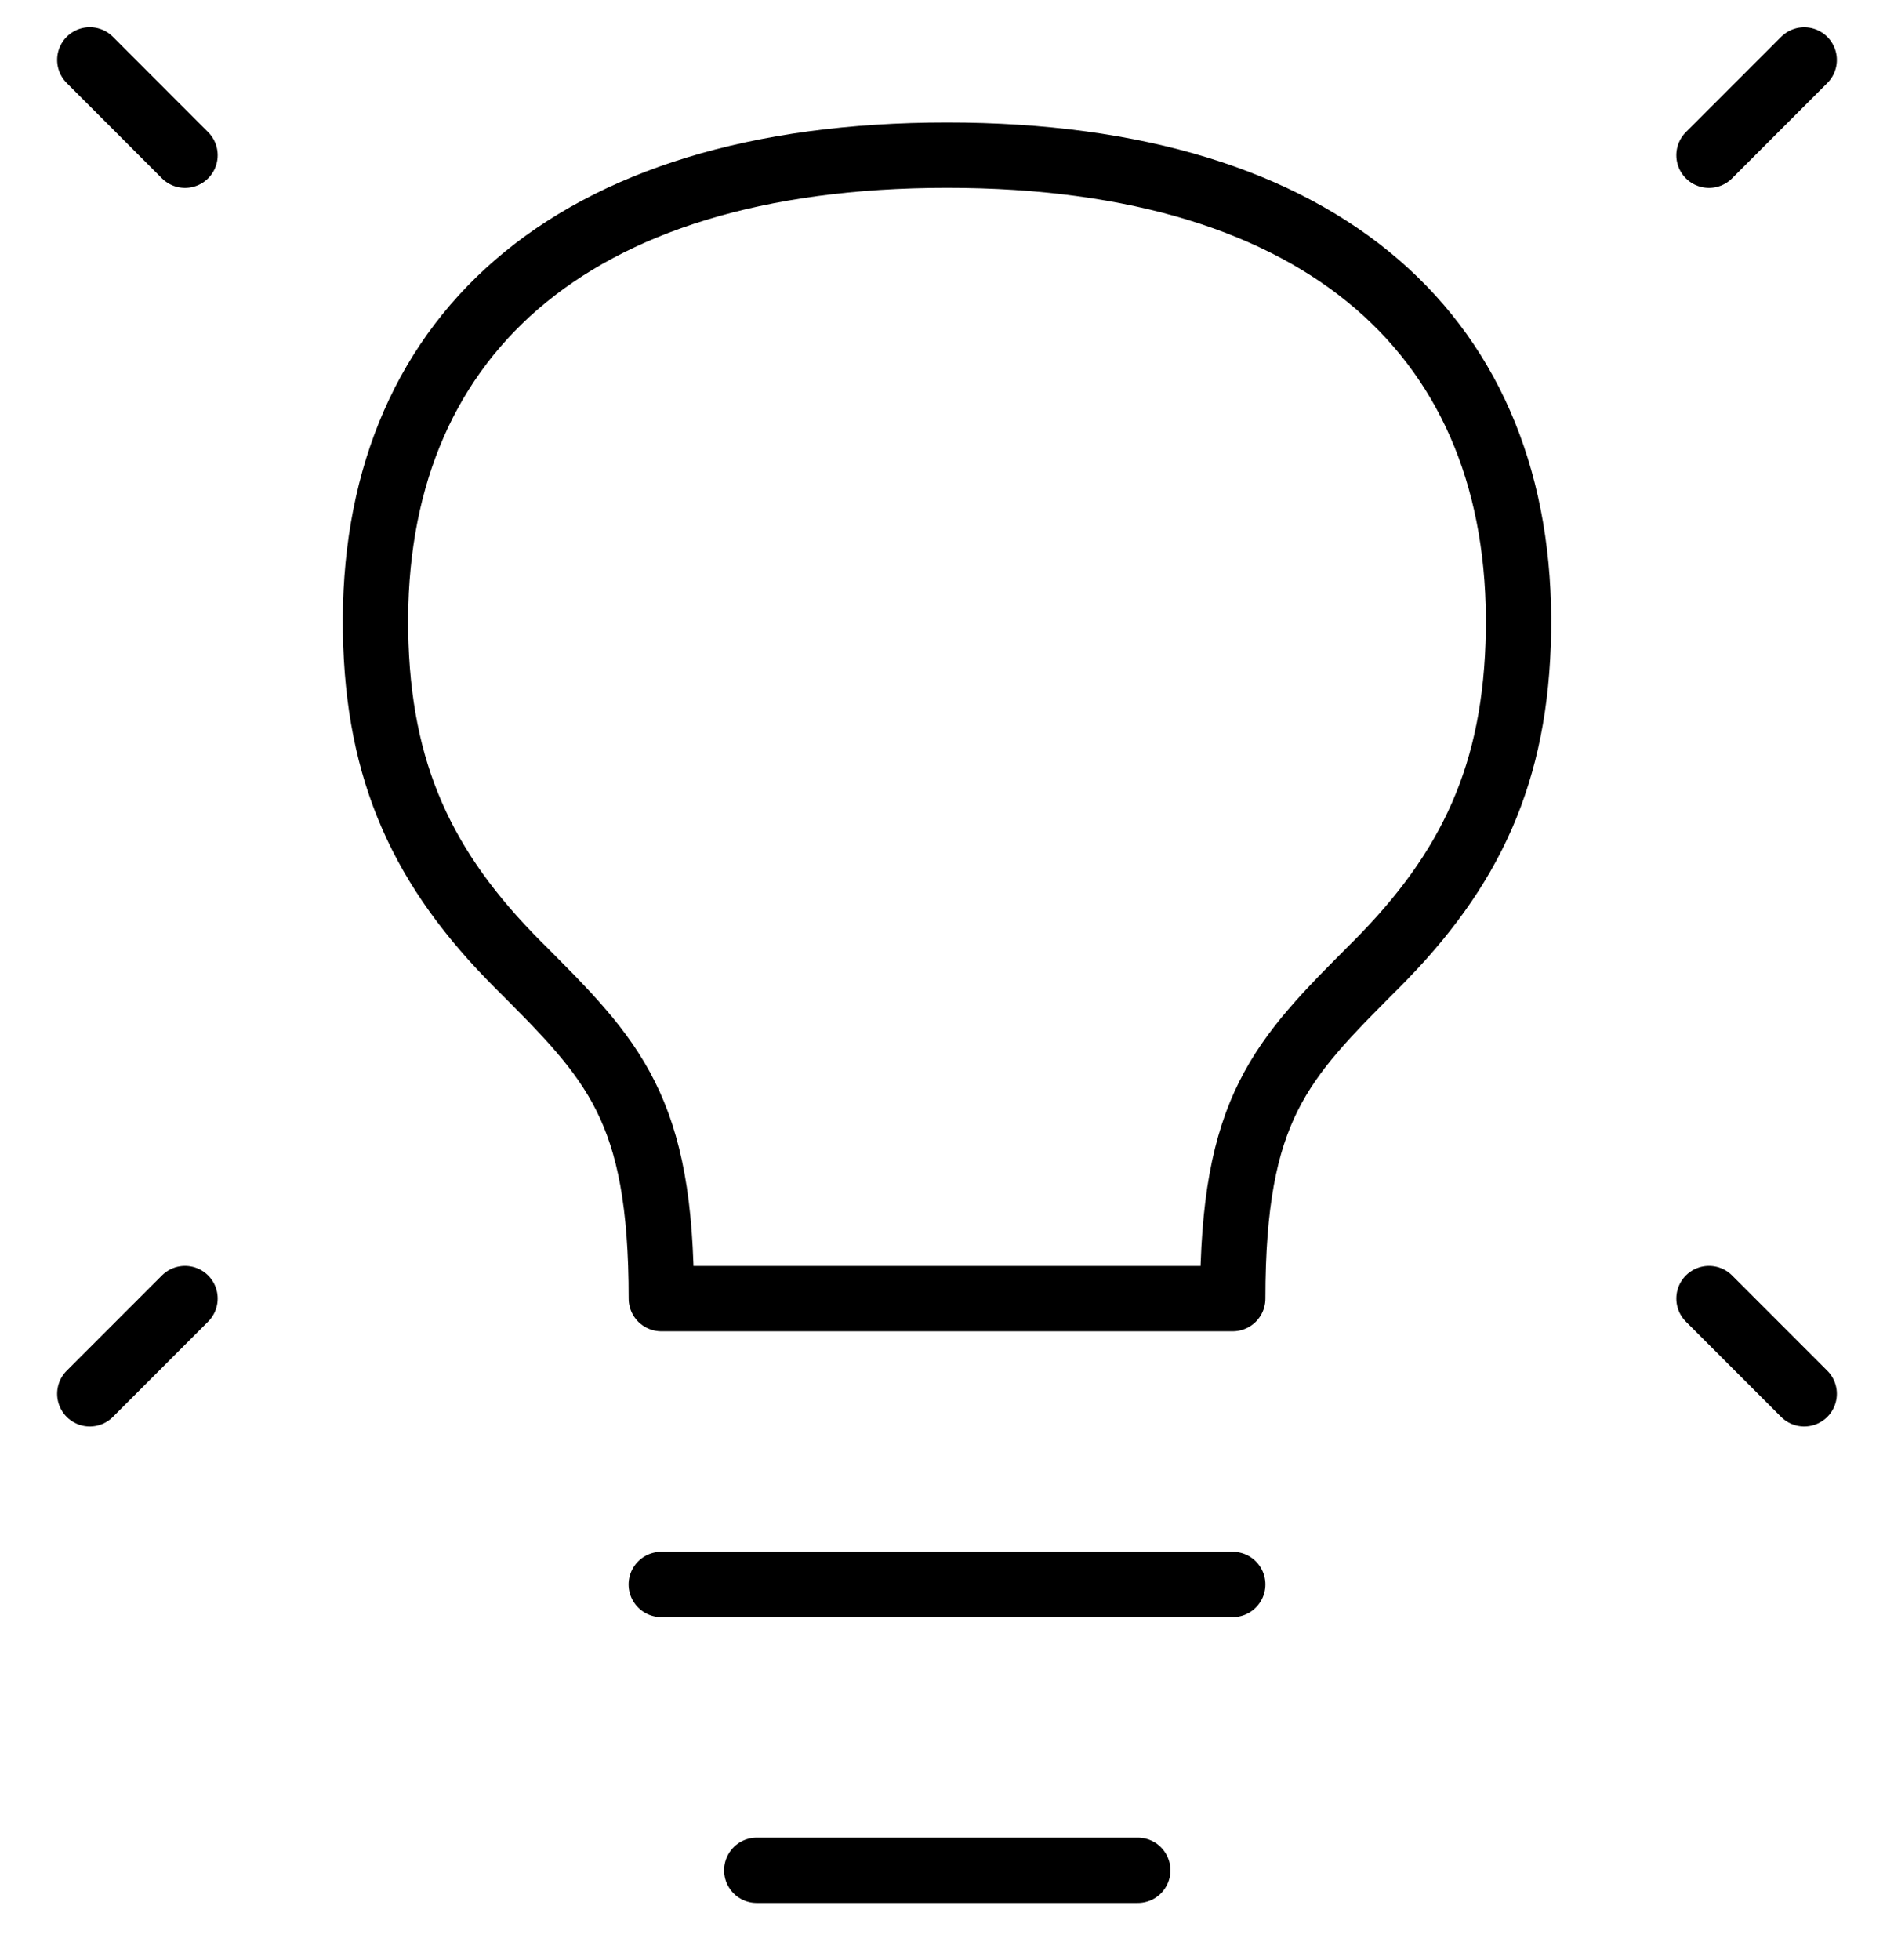
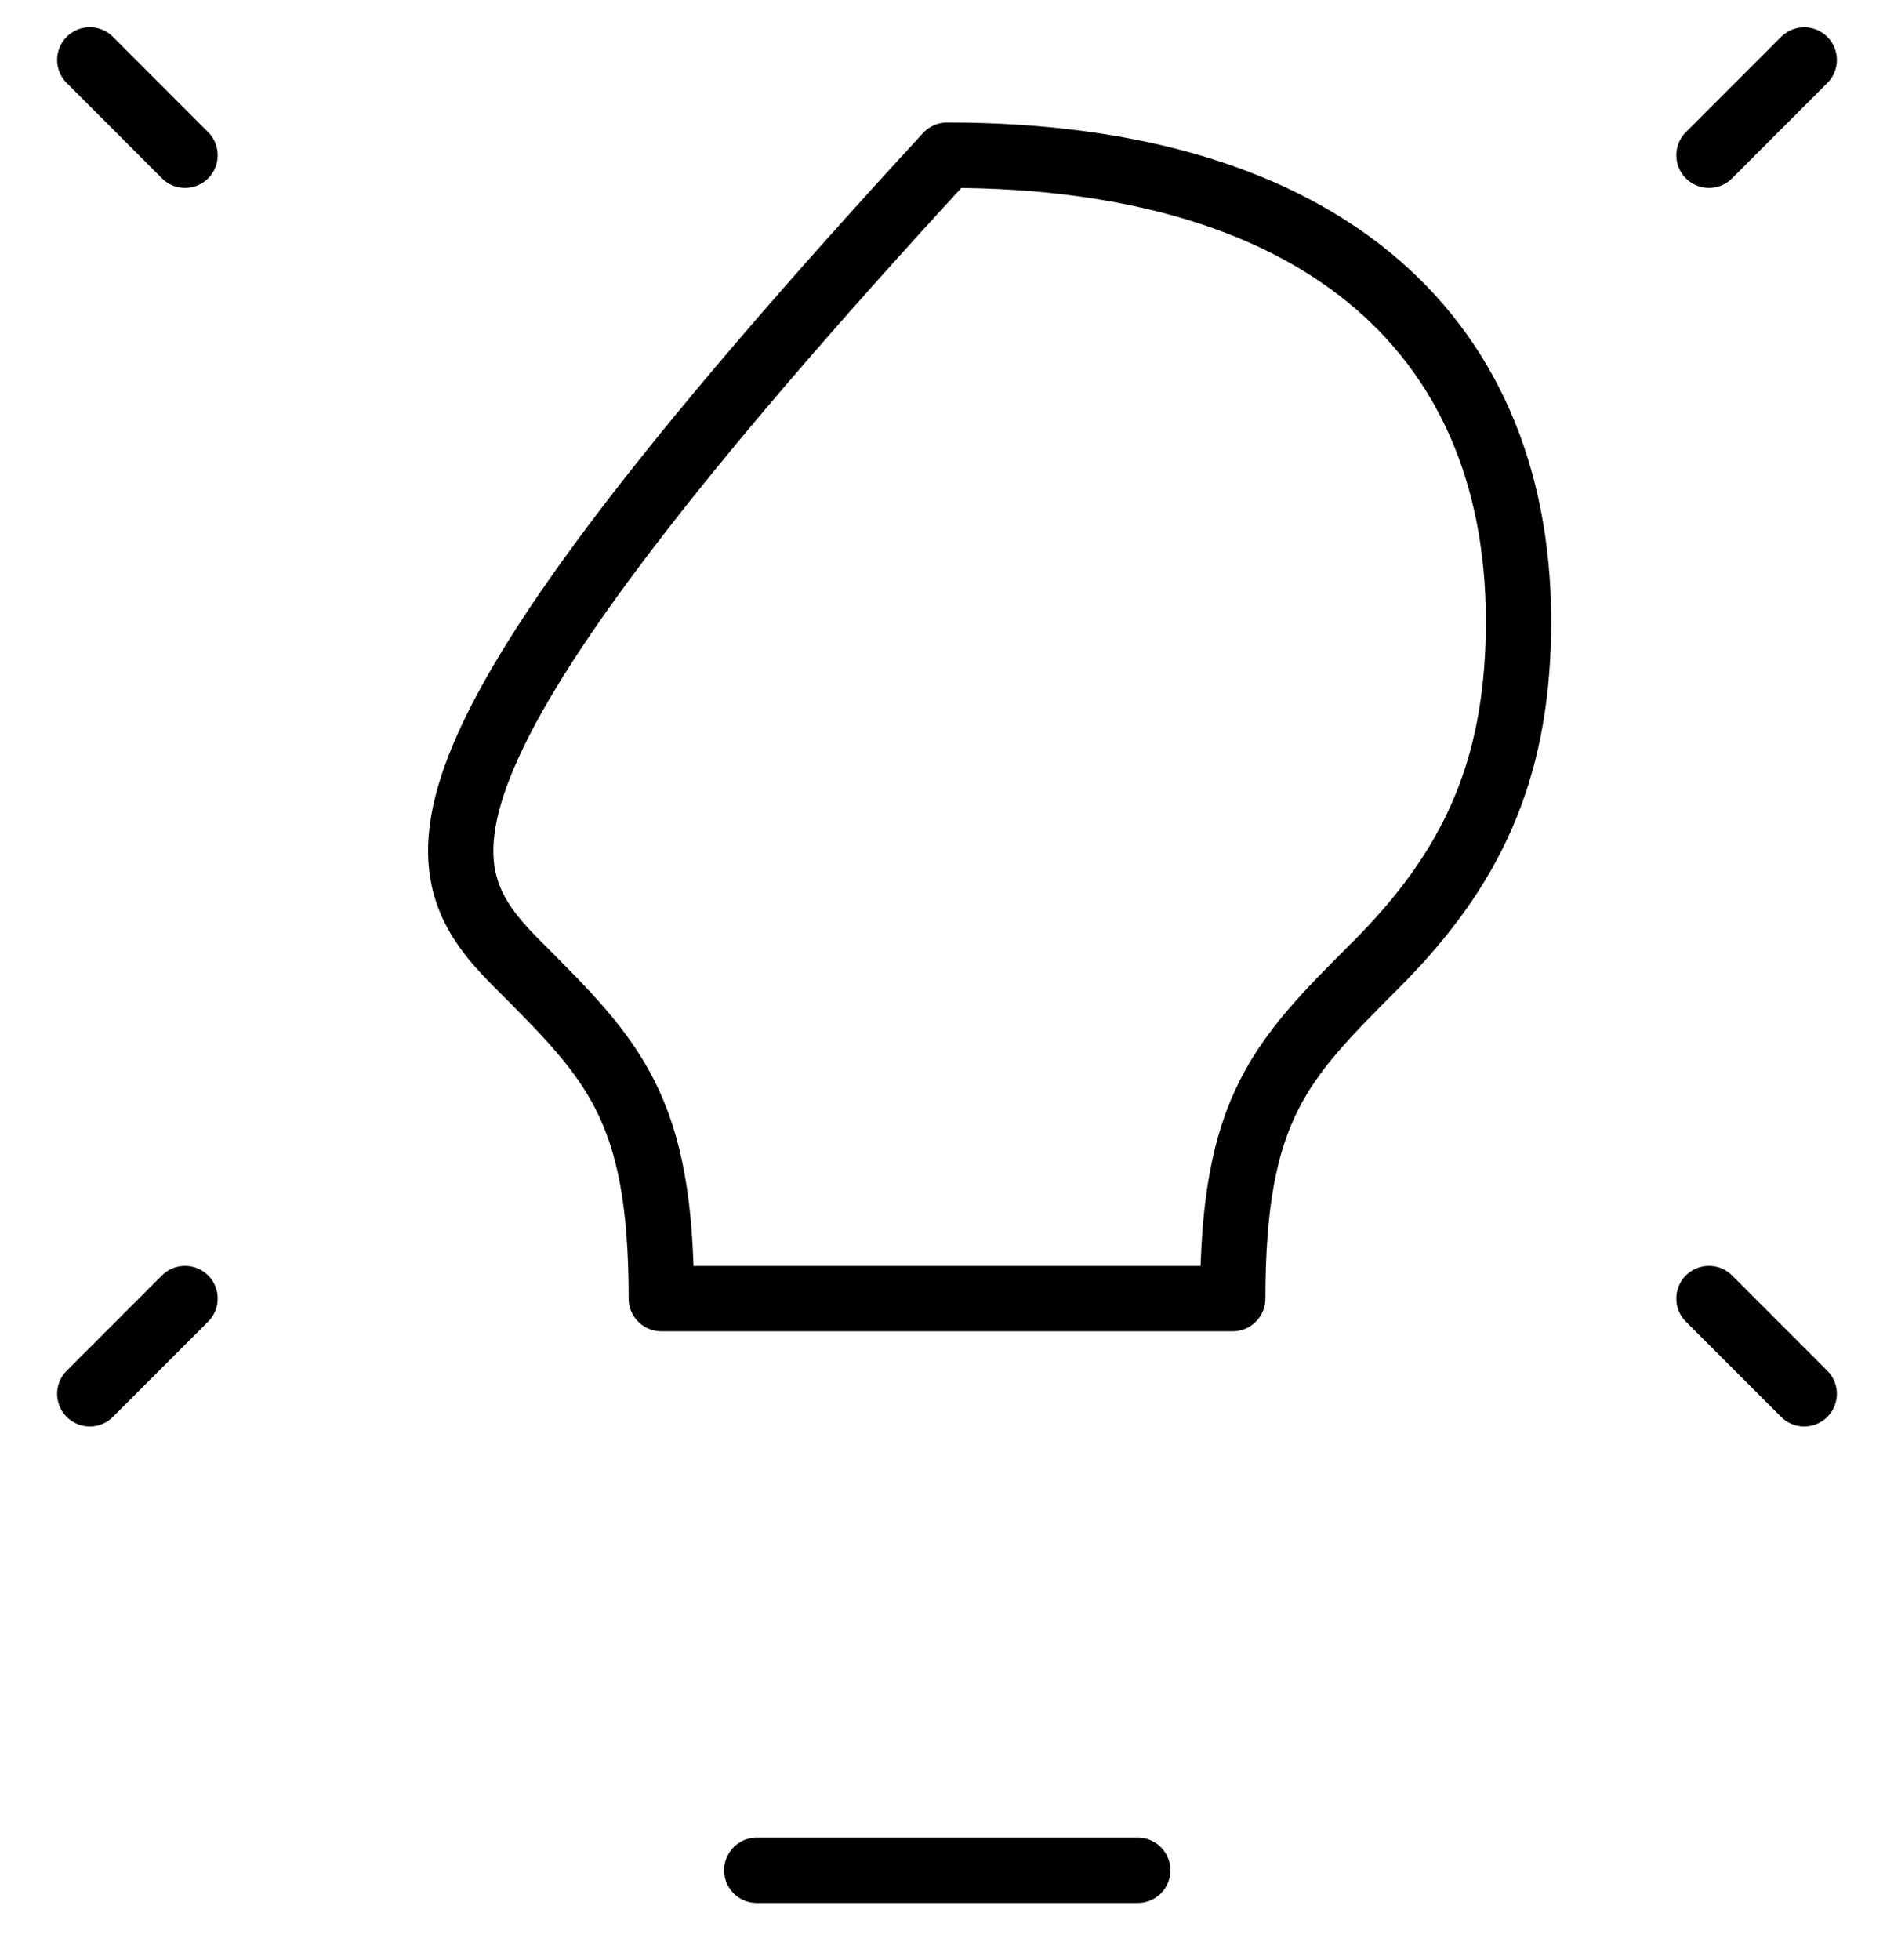
<svg xmlns="http://www.w3.org/2000/svg" width="29" height="30" viewBox="0 0 29 30" fill="none">
  <path d="M27.625 0.918L26.167 2.376" stroke="black" stroke-linecap="round" stroke-linejoin="round" />
  <path d="M1.375 0.917L2.833 2.376" stroke="black" stroke-linecap="round" stroke-linejoin="round" />
  <path d="M27.625 21.332L26.167 19.874" stroke="black" stroke-linecap="round" stroke-linejoin="round" />
  <path d="M1.375 21.332L2.833 19.874" stroke="black" stroke-linecap="round" stroke-linejoin="round" />
-   <path d="M10.125 24.25H18.875" stroke="black" stroke-linecap="round" stroke-linejoin="round" />
  <path d="M11.587 28.625H17.421" stroke="black" stroke-linecap="round" stroke-linejoin="round" />
-   <path d="M14.501 2.375C8.667 2.375 5.68 5.219 5.75 9.667C5.785 11.835 6.479 13.313 7.938 14.771C9.397 16.229 10.126 16.959 10.126 19.875H18.875C18.876 16.959 19.605 16.229 21.063 14.771L21.063 14.771C22.521 13.313 23.216 11.835 23.25 9.667C23.32 5.219 20.334 2.375 14.501 2.375Z" stroke="black" stroke-linecap="round" stroke-linejoin="round" />
+   <path d="M14.501 2.375C5.785 11.835 6.479 13.313 7.938 14.771C9.397 16.229 10.126 16.959 10.126 19.875H18.875C18.876 16.959 19.605 16.229 21.063 14.771L21.063 14.771C22.521 13.313 23.216 11.835 23.25 9.667C23.32 5.219 20.334 2.375 14.501 2.375Z" stroke="black" stroke-linecap="round" stroke-linejoin="round" />
</svg>